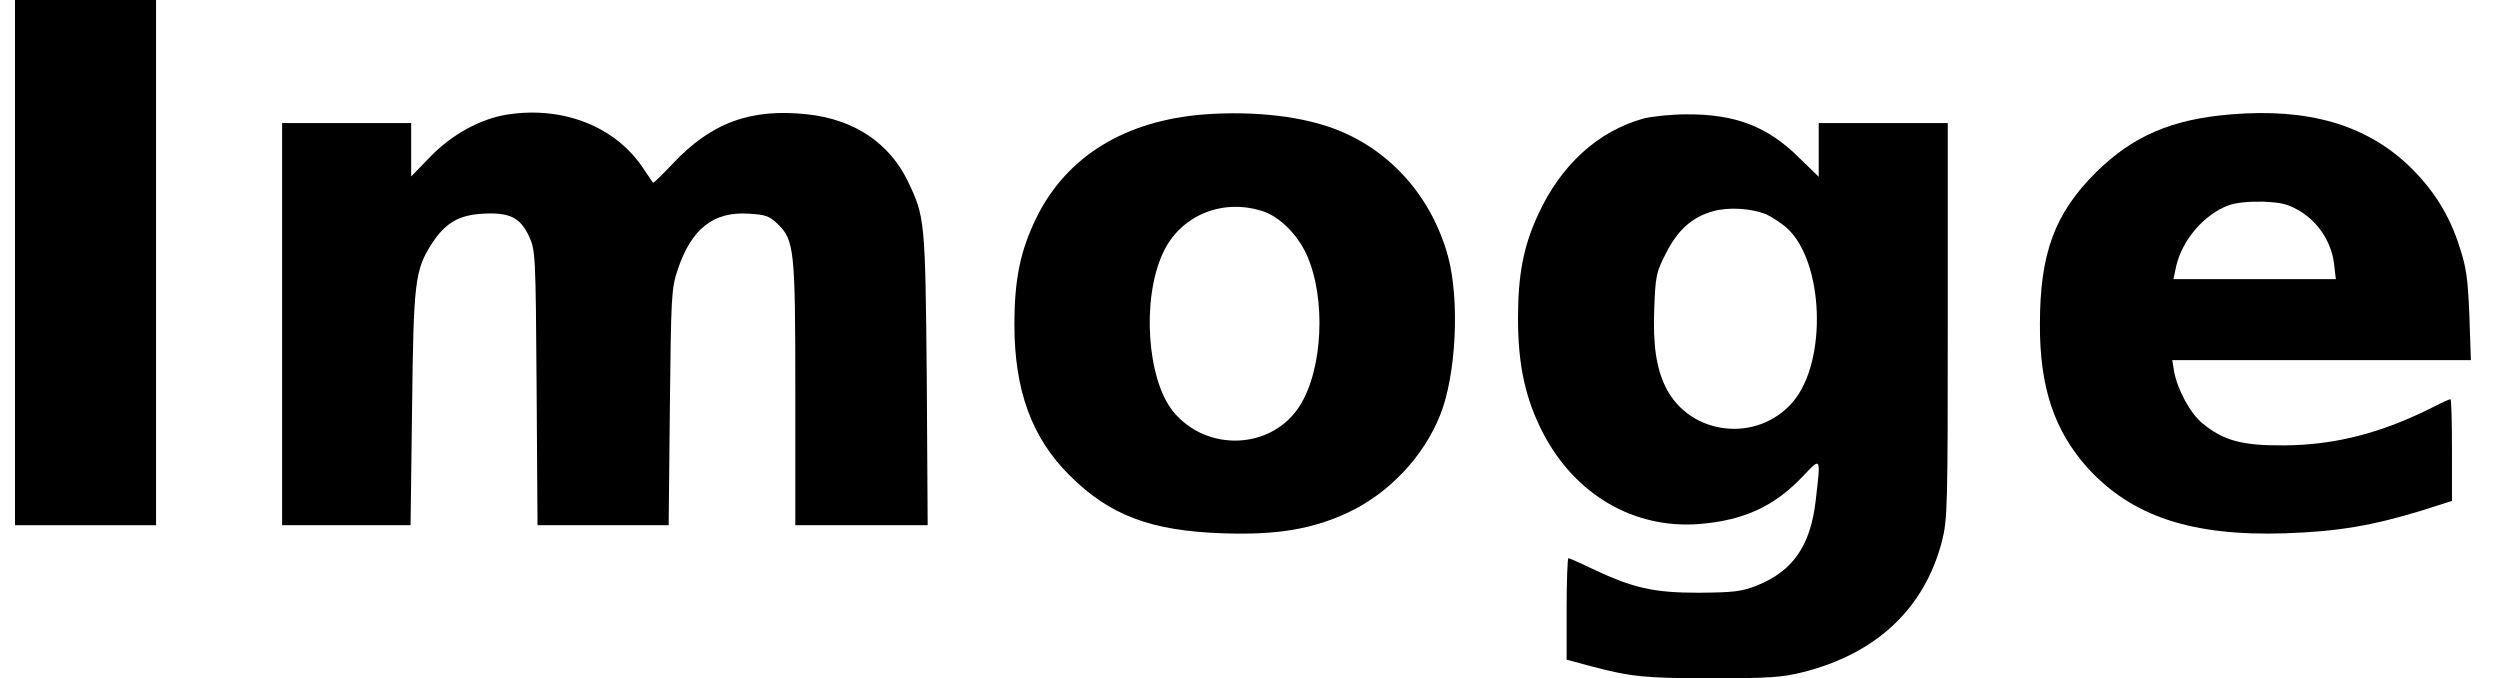
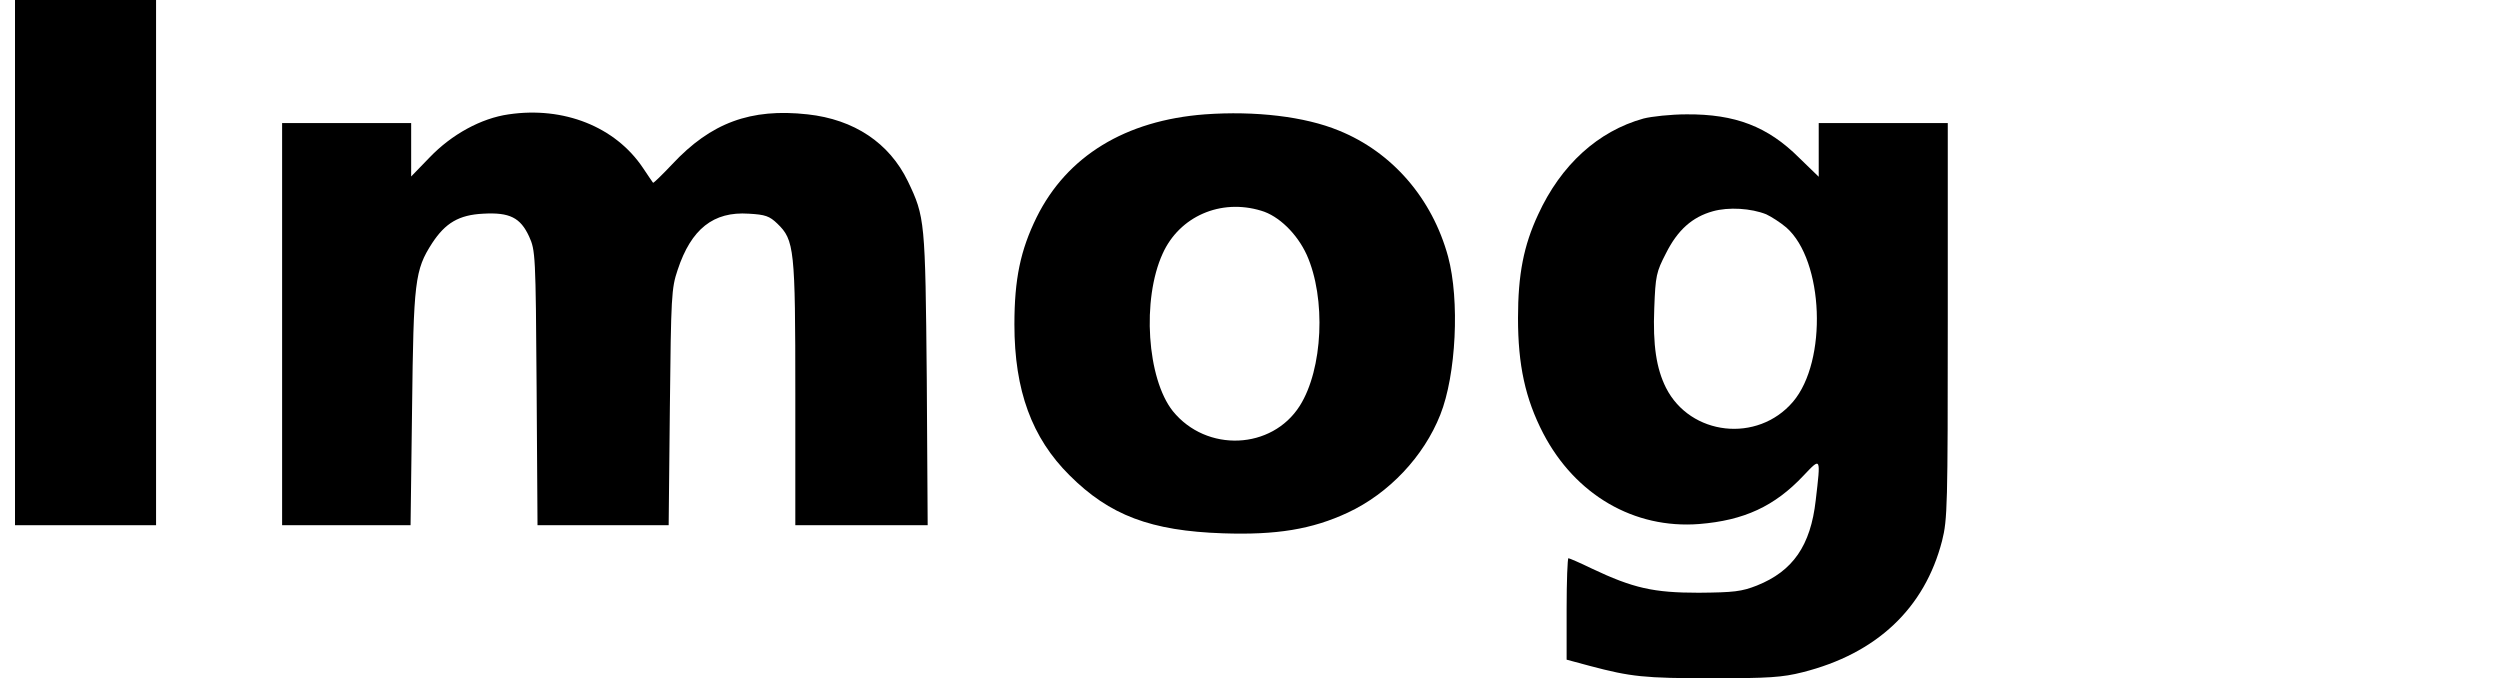
<svg xmlns="http://www.w3.org/2000/svg" version="1.0" width="100%" height="100%" viewBox="0 0 833 226" preserveAspectRatio="xMidYMid meet">
  <g transform="translate(0,226) scale(0.1,-0.1)" fill="#000000" stroke="none">
    <path d="M50 1385 l0 -875 235 0 235 0 0 875 0 875 -235 0 -235 0 0 -875z" />
    <path d="M1695 1879 c-92 -13 -190 -67 -263 -143 l-62 -64 0 89 0 89 -215 0 -215 0 0 -670 0 -670 214 0 214 0 5 388 c5 425 9 462 67 552 44 67 89 94 170 98 88 5 124 -13 153 -76 21 -46 22 -60 25 -504 l3 -458 219 0 218 0 4 392 c4 371 5 397 26 459 45 136 119 195 237 187 55 -3 69 -8 95 -33 57 -55 60 -83 60 -567 l0 -438 221 0 220 0 -3 487 c-5 529 -6 540 -63 659 -62 128 -179 206 -334 223 -190 21 -322 -28 -451 -166 -34 -36 -62 -63 -64 -62 -2 2 -17 25 -34 50 -92 137 -264 205 -447 178z" />
    <path d="M4015 1879 c-265 -20 -460 -139 -561 -343 -54 -110 -74 -206 -74 -357 0 -220 58 -378 184 -503 133 -133 271 -185 511 -193 178 -6 296 13 416 69 137 64 253 187 308 326 53 133 65 382 26 527 -53 194 -186 348 -364 420 -114 47 -279 66 -446 54z m187 -321 c59 -17 120 -77 152 -147 65 -145 54 -381 -23 -503 -93 -147 -311 -156 -423 -18 -86 108 -104 372 -34 525 56 124 193 184 328 143z" />
-     <path d="M7435 1879 c-199 -16 -328 -72 -451 -193 -138 -137 -187 -271 -187 -506 -1 -210 48 -355 158 -478 148 -163 348 -229 660 -219 173 6 289 25 458 77 l97 31 0 169 c0 94 -2 170 -5 170 -3 0 -28 -11 -55 -25 -174 -88 -329 -128 -500 -129 -140 -1 -202 16 -272 74 -40 33 -83 112 -94 173 l-6 37 497 0 498 0 -5 148 c-5 121 -10 161 -32 227 -35 111 -89 195 -171 274 -144 136 -335 191 -590 170z m231 -324 c61 -38 102 -103 111 -173 l6 -52 -271 0 -270 0 9 43 c20 87 93 173 175 203 24 9 68 13 115 12 64 -3 83 -8 125 -33z" />
    <path d="M5476 1865 c-151 -42 -275 -154 -351 -320 -48 -103 -67 -199 -67 -345 0 -156 24 -268 84 -384 107 -205 303 -319 520 -302 149 12 251 59 347 161 59 62 58 64 41 -82 -17 -151 -76 -236 -196 -284 -51 -20 -76 -23 -194 -24 -150 0 -218 15 -357 81 -39 19 -74 34 -77 34 -3 0 -6 -76 -6 -169 l0 -169 78 -21 c136 -36 180 -41 407 -41 188 0 234 3 301 20 247 62 407 213 465 438 18 71 19 116 19 734 l0 658 -215 0 -215 0 0 -90 0 -89 -65 63 c-105 105 -214 146 -375 145 -52 0 -117 -7 -144 -14z m409 -319 c17 -8 47 -27 67 -44 125 -110 138 -445 22 -581 -118 -138 -342 -113 -423 47 -32 64 -44 142 -39 265 4 109 7 121 39 183 39 78 88 121 156 140 53 15 128 10 178 -10z" />
  </g>
</svg>